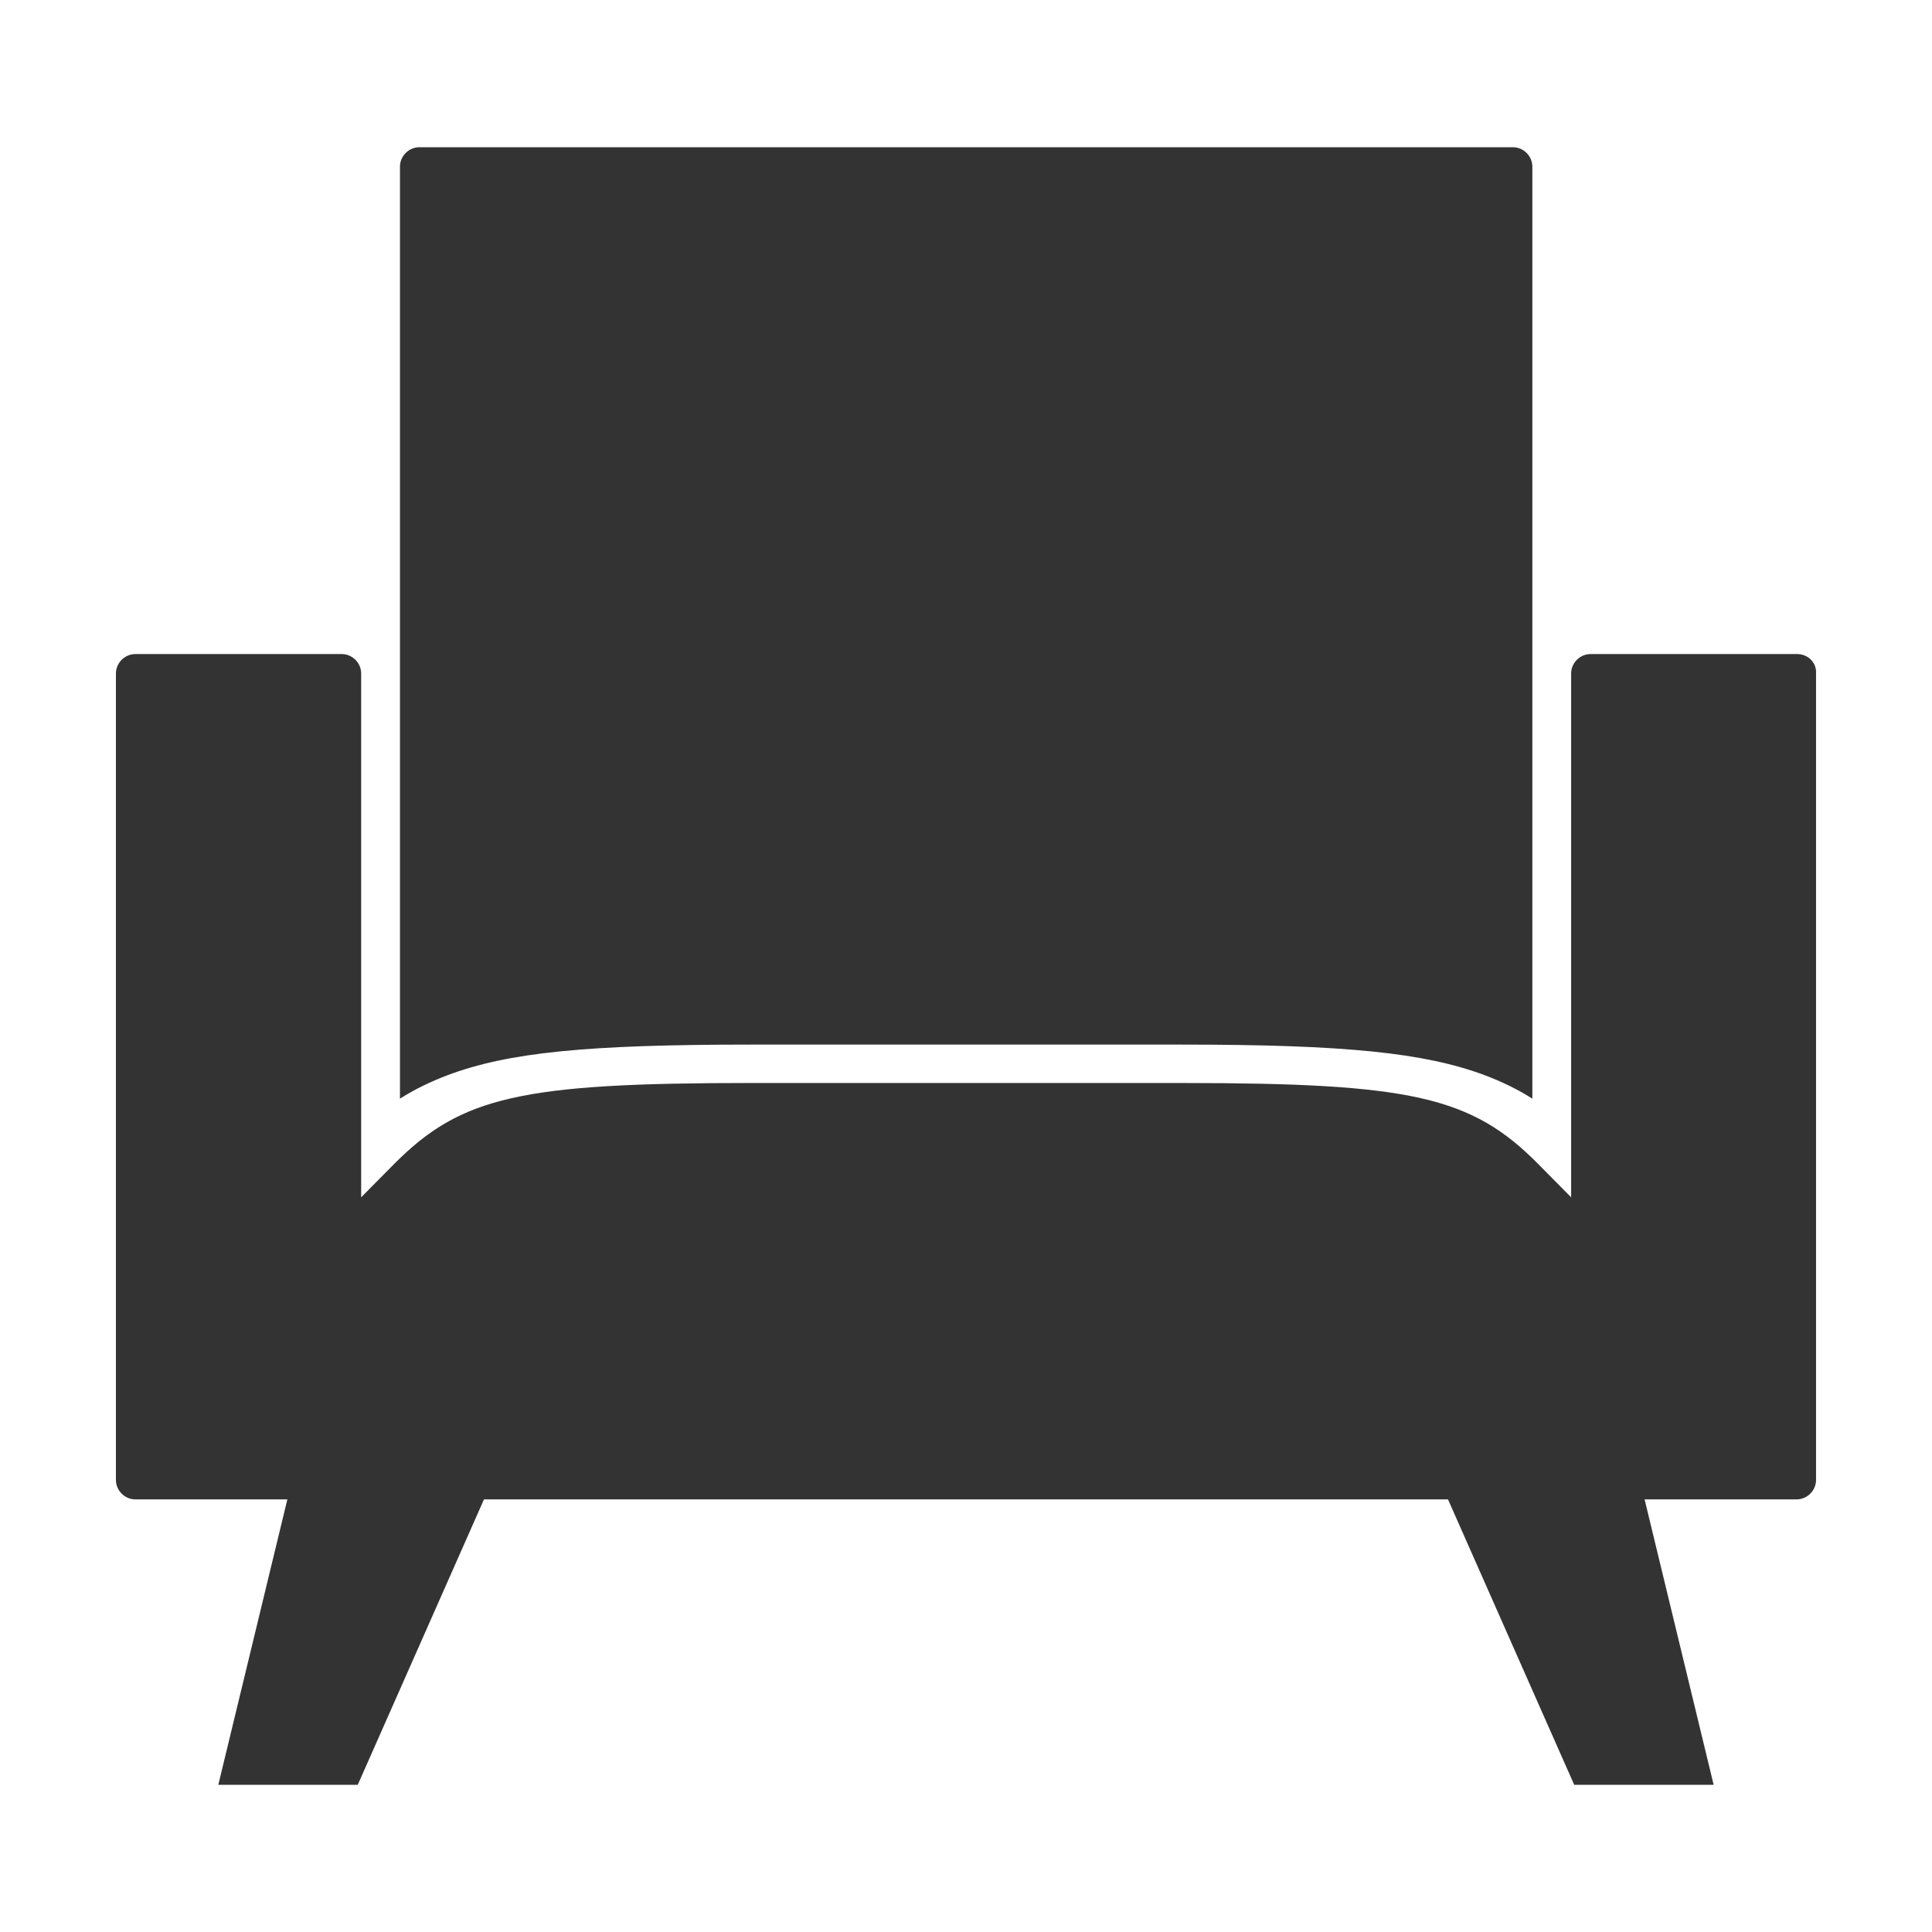
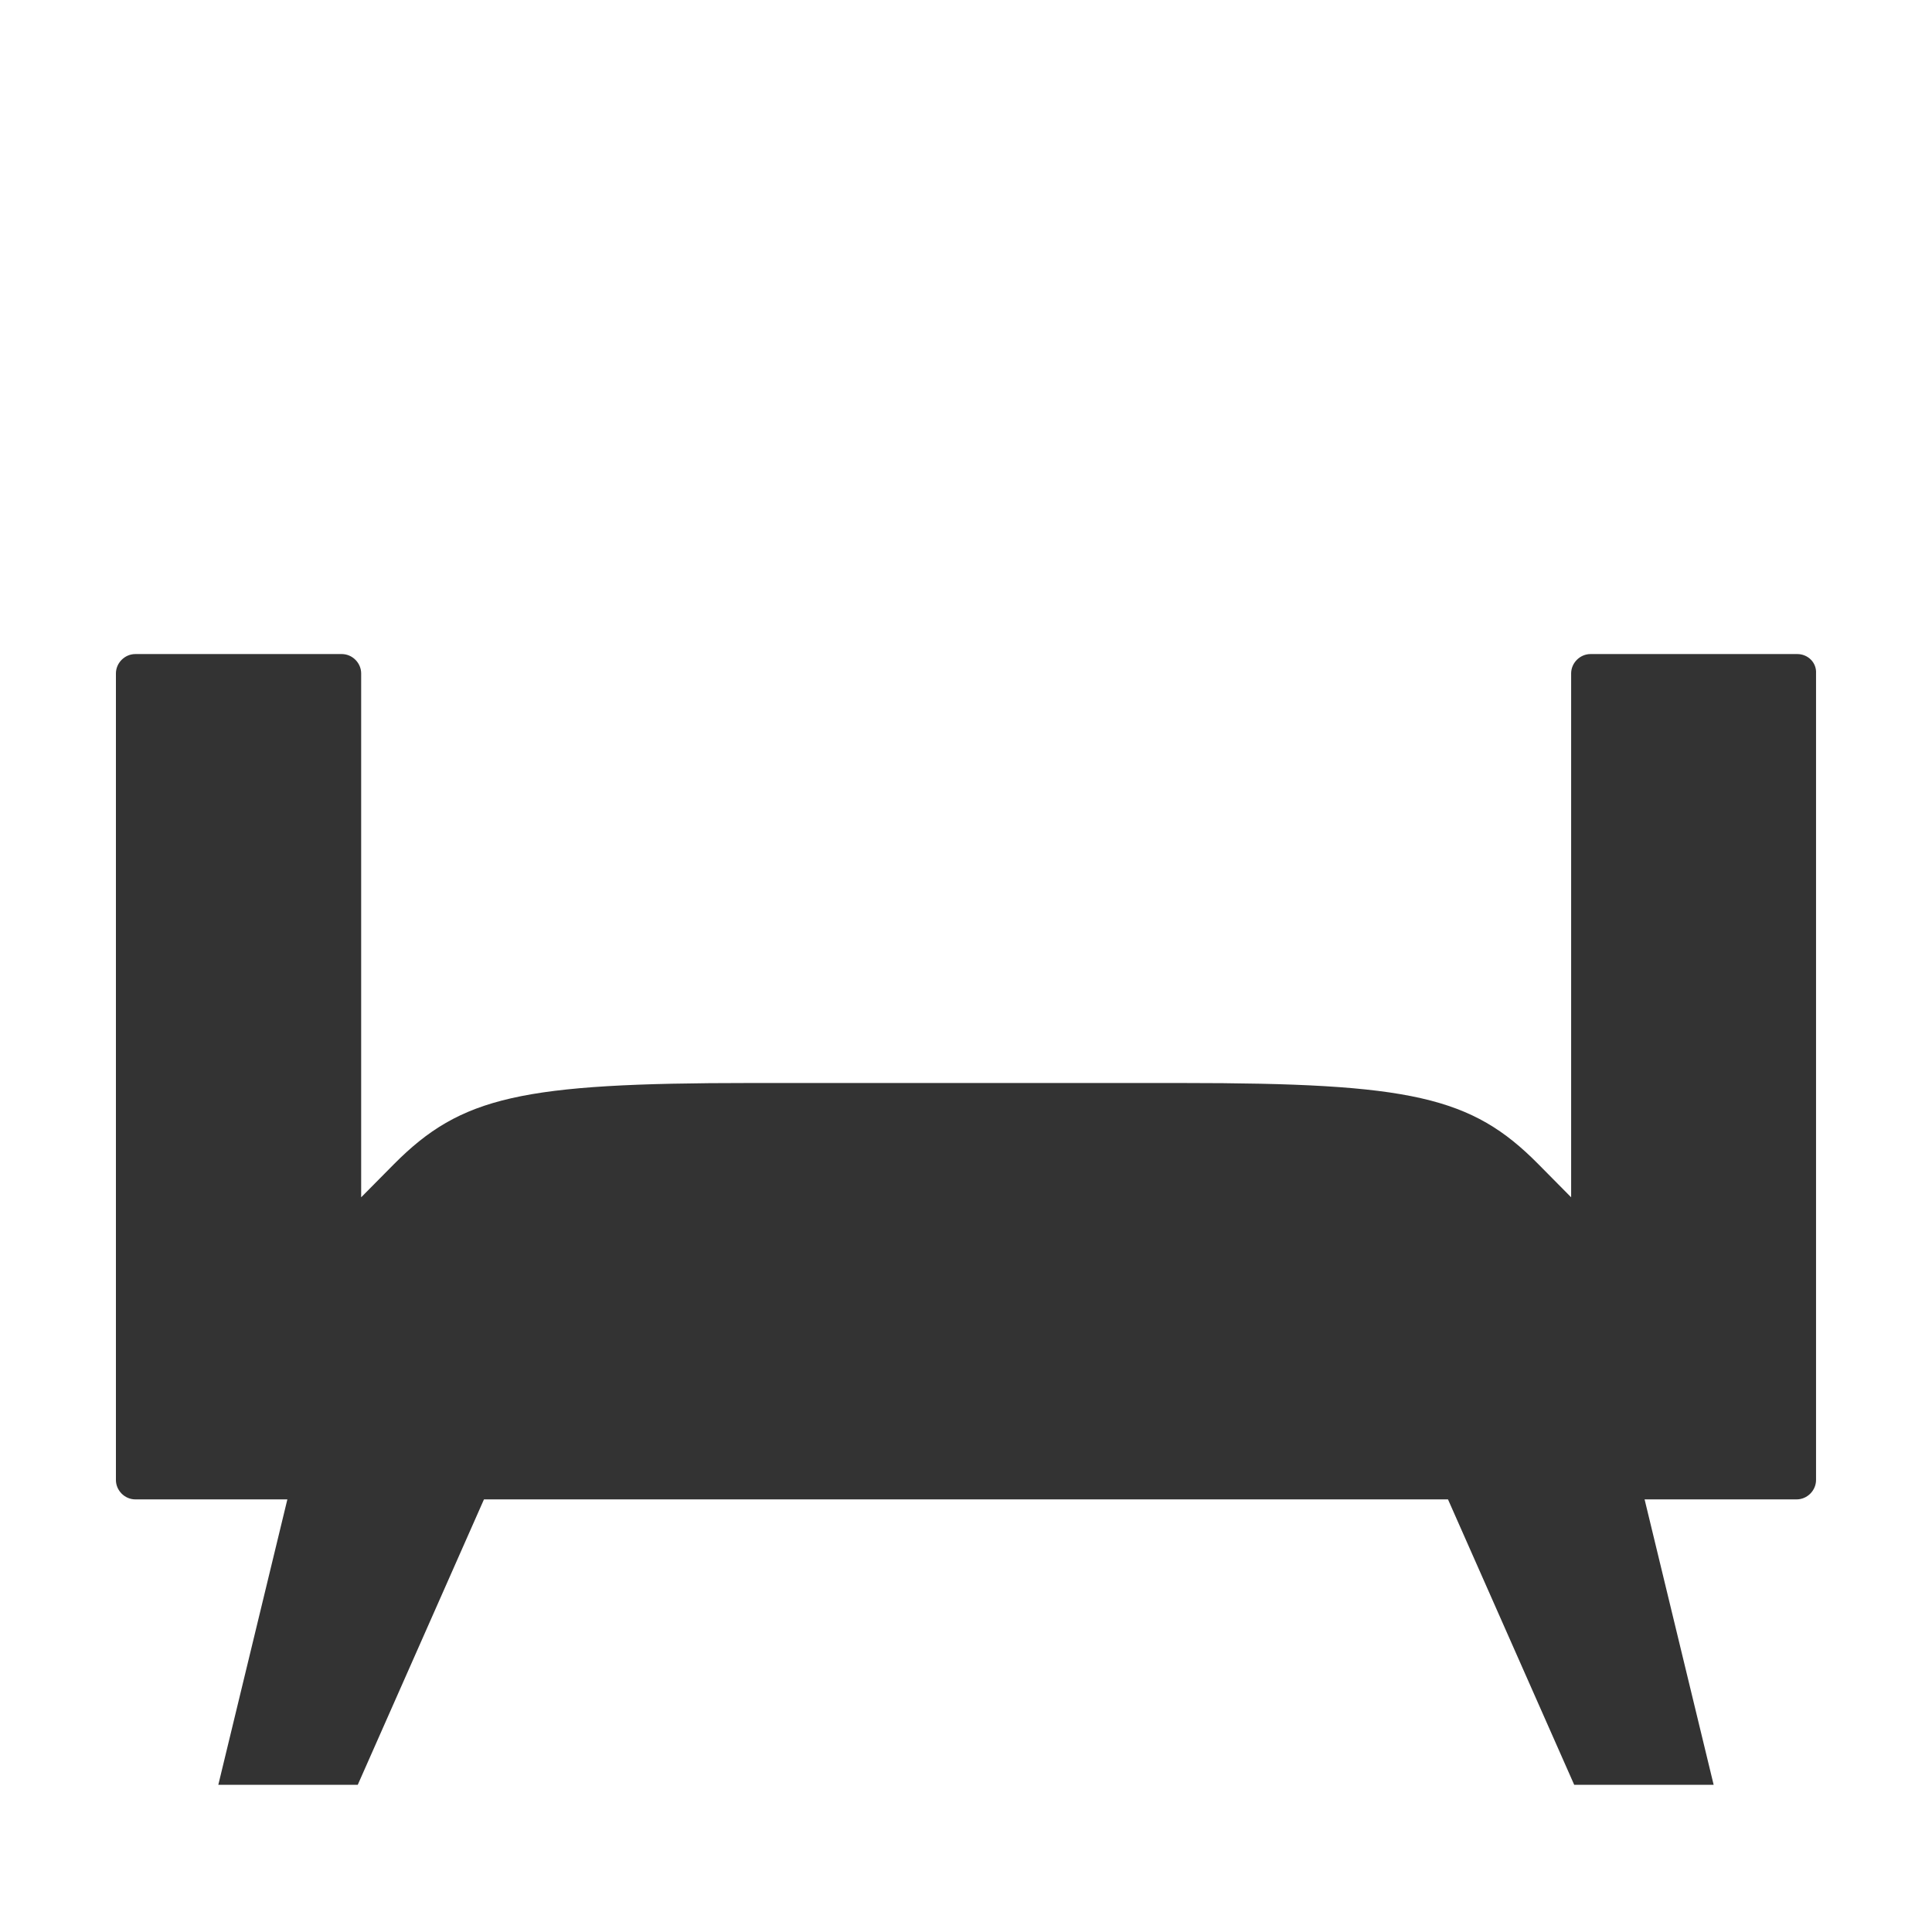
<svg xmlns="http://www.w3.org/2000/svg" version="1.1" id="レイヤー_1" x="0px" y="0px" width="50px" height="50px" viewBox="0 0 50 50" style="enable-background:new 0 0 50 50;" xml:space="preserve">
  <style type="text/css">
	.st0{enable-background:new    ;}
	.st1{fill:#333333;}
	.st2{fill:#FFFFFF;}
	.st3{fill:#0060B1;}
	.st4{fill-rule:evenodd;clip-rule:evenodd;fill:#FFFFFF;}
	.st5{fill:#333333;stroke:#333333;stroke-width:0.5;stroke-miterlimit:10;}
	.st6{fill:#B23231;}
	.st7{fill:#DDDDDD;}
	.st8{fill:#EFB3AB;}
	.st9{fill:#8BBDD9;}
	.st10{fill:#F5EA92;}
	.st11{fill:#EDEFF0;}
	.st12{fill:#BDECF3;}
	.st13{fill:#FAD8B0;}
	.st14{fill:#333333;stroke:#000000;stroke-miterlimit:10;}
</style>
  <g id="レイヤー_3">
</g>
  <g id="レイヤー_2">
    <g>
-       <path class="st1" d="M19.418,27.034H30.59c4.226,0,6.277,0.211,7.835,0.792c0.44,0.167,0.845,0.361,1.232,0.607V18.433V4.312    c0-0.273-0.229-0.502-0.502-0.502H10.853c-0.273,0-0.502,0.229-0.502,0.502v14.112v10.009c0.387-0.246,0.792-0.44,1.232-0.607    C13.15,27.236,15.201,27.034,19.418,27.034" />
      <path class="st1" d="M46.515,16.927h-5.352c-0.273,0-0.502,0.229-0.502,0.502v12.052v1.505l-0.854-0.863    c-1.725-1.743-3.284-2.095-9.217-2.095H19.418c-5.933,0-7.483,0.352-9.217,2.095l-0.854,0.863v-1.505V17.429    c0-0.273-0.229-0.502-0.502-0.502H3.502C3.229,16.927,3,17.156,3,17.429v20.873c0,0.273,0.229,0.502,0.502,0.502h3.935L5.65,46.19    h3.609l3.266-7.386h24.949l3.266,7.386h3.609l-1.787-7.386h3.935c0.273,0,0.502-0.229,0.502-0.502V17.429    C47.017,17.147,46.788,16.927,46.515,16.927" />
    </g>
  </g>
</svg>